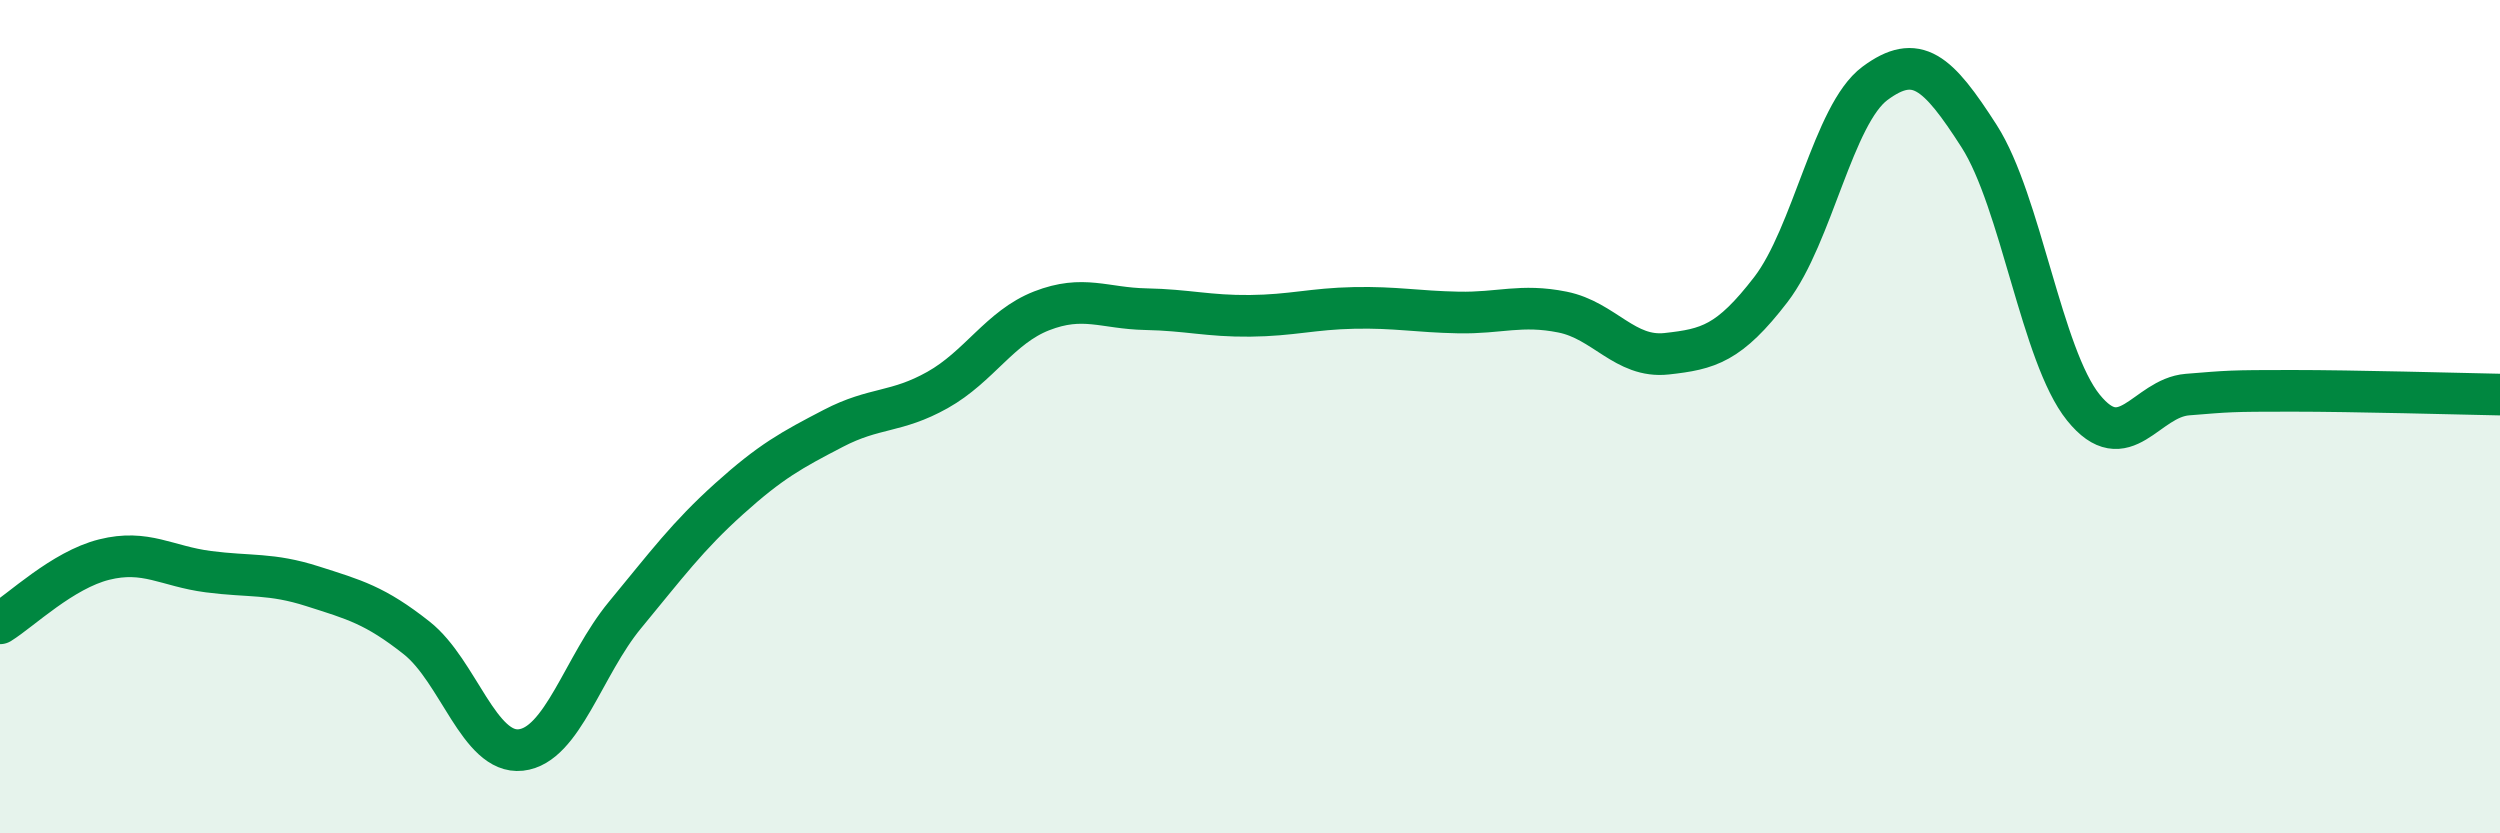
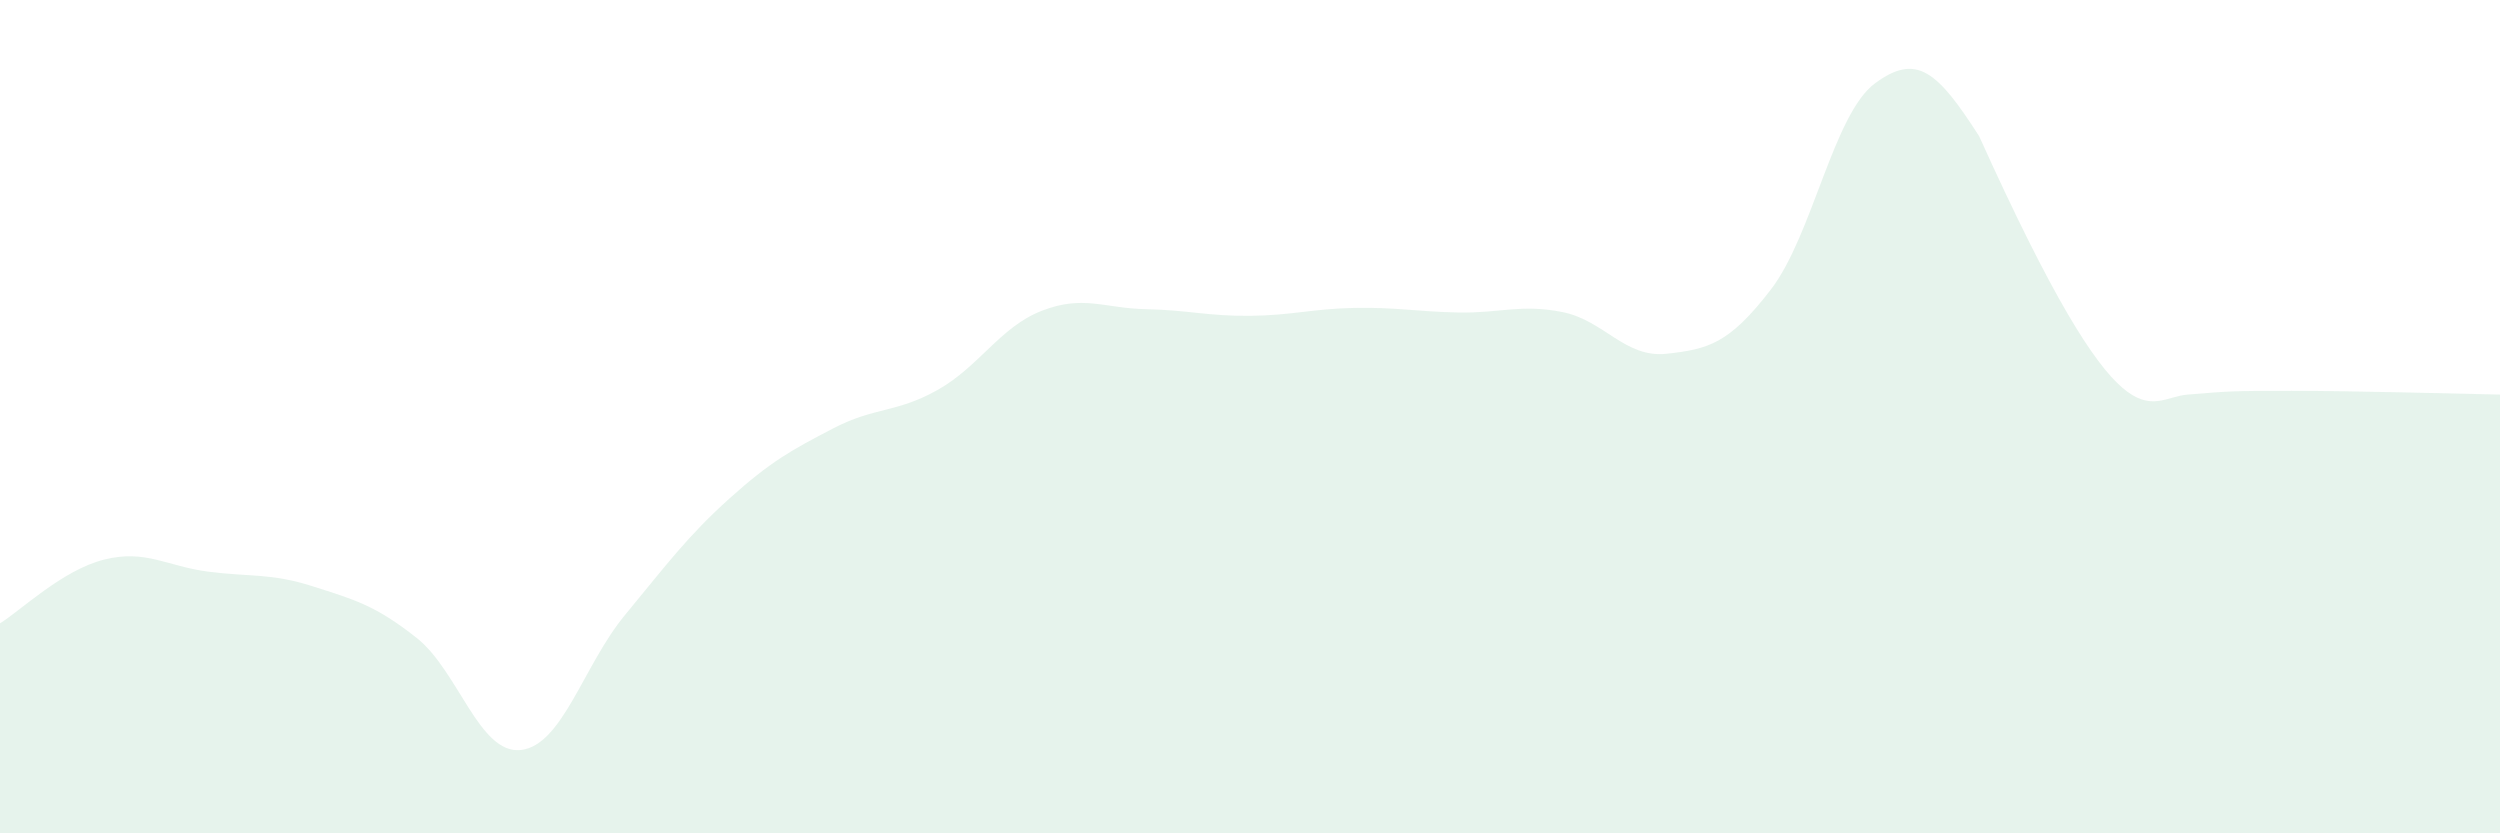
<svg xmlns="http://www.w3.org/2000/svg" width="60" height="20" viewBox="0 0 60 20">
-   <path d="M 0,14.96 C 0.5,14.65 1.5,13.68 2.5,13.43 C 3.5,13.18 4,13.59 5,13.72 C 6,13.85 6.5,13.75 7.5,14.07 C 8.5,14.39 9,14.52 10,15.31 C 11,16.1 11.5,18.11 12.5,18 C 13.5,17.89 14,15.97 15,14.76 C 16,13.55 16.5,12.87 17.5,11.97 C 18.5,11.07 19,10.8 20,10.28 C 21,9.76 21.5,9.92 22.5,9.36 C 23.5,8.8 24,7.85 25,7.46 C 26,7.07 26.5,7.4 27.5,7.42 C 28.5,7.44 29,7.59 30,7.58 C 31,7.57 31.5,7.41 32.5,7.39 C 33.5,7.37 34,7.48 35,7.5 C 36,7.52 36.5,7.29 37.5,7.49 C 38.5,7.69 39,8.6 40,8.49 C 41,8.38 41.5,8.25 42.5,6.95 C 43.5,5.65 44,2.74 45,2 C 46,1.26 46.5,1.71 47.5,3.27 C 48.5,4.83 49,8.54 50,9.78 C 51,11.02 51.5,9.55 52.5,9.47 C 53.5,9.39 53.5,9.38 55,9.38 C 56.5,9.38 59,9.45 60,9.47L60 20L0 20Z" fill="#008740" opacity="0.1" stroke-linecap="round" stroke-linejoin="round" />
-   <path d="M 0,14.96 C 0.5,14.65 1.5,13.68 2.5,13.43 C 3.5,13.18 4,13.59 5,13.72 C 6,13.85 6.5,13.75 7.5,14.07 C 8.5,14.39 9,14.52 10,15.31 C 11,16.1 11.5,18.11 12.5,18 C 13.5,17.89 14,15.97 15,14.76 C 16,13.55 16.5,12.87 17.5,11.97 C 18.5,11.07 19,10.8 20,10.28 C 21,9.76 21.5,9.92 22.5,9.36 C 23.5,8.8 24,7.85 25,7.46 C 26,7.07 26.5,7.4 27.5,7.42 C 28.5,7.44 29,7.59 30,7.58 C 31,7.57 31.5,7.41 32.5,7.39 C 33.5,7.37 34,7.48 35,7.5 C 36,7.52 36.5,7.29 37.5,7.49 C 38.5,7.69 39,8.6 40,8.49 C 41,8.38 41.5,8.25 42.5,6.95 C 43.5,5.65 44,2.74 45,2 C 46,1.26 46.5,1.71 47.5,3.27 C 48.5,4.83 49,8.54 50,9.78 C 51,11.02 51.5,9.55 52.5,9.47 C 53.5,9.39 53.5,9.38 55,9.38 C 56.5,9.38 59,9.45 60,9.47" stroke="#008740" stroke-width="1" fill="none" stroke-linecap="round" stroke-linejoin="round" />
+   <path d="M 0,14.96 C 0.5,14.65 1.5,13.68 2.5,13.43 C 3.5,13.18 4,13.59 5,13.72 C 6,13.85 6.5,13.75 7.5,14.07 C 8.5,14.39 9,14.52 10,15.31 C 11,16.1 11.5,18.11 12.5,18 C 13.5,17.89 14,15.97 15,14.76 C 16,13.55 16.5,12.87 17.5,11.97 C 18.5,11.07 19,10.8 20,10.28 C 21,9.76 21.5,9.92 22.5,9.36 C 23.5,8.8 24,7.85 25,7.46 C 26,7.07 26.5,7.4 27.5,7.42 C 28.5,7.44 29,7.59 30,7.58 C 31,7.57 31.5,7.41 32.5,7.39 C 33.5,7.37 34,7.48 35,7.5 C 36,7.52 36.5,7.29 37.5,7.49 C 38.5,7.69 39,8.6 40,8.49 C 41,8.38 41.5,8.25 42.5,6.95 C 43.5,5.65 44,2.74 45,2 C 46,1.26 46.5,1.71 47.5,3.27 C 51,11.02 51.5,9.55 52.5,9.47 C 53.5,9.39 53.5,9.38 55,9.38 C 56.5,9.38 59,9.45 60,9.47L60 20L0 20Z" fill="#008740" opacity="0.1" stroke-linecap="round" stroke-linejoin="round" />
</svg>